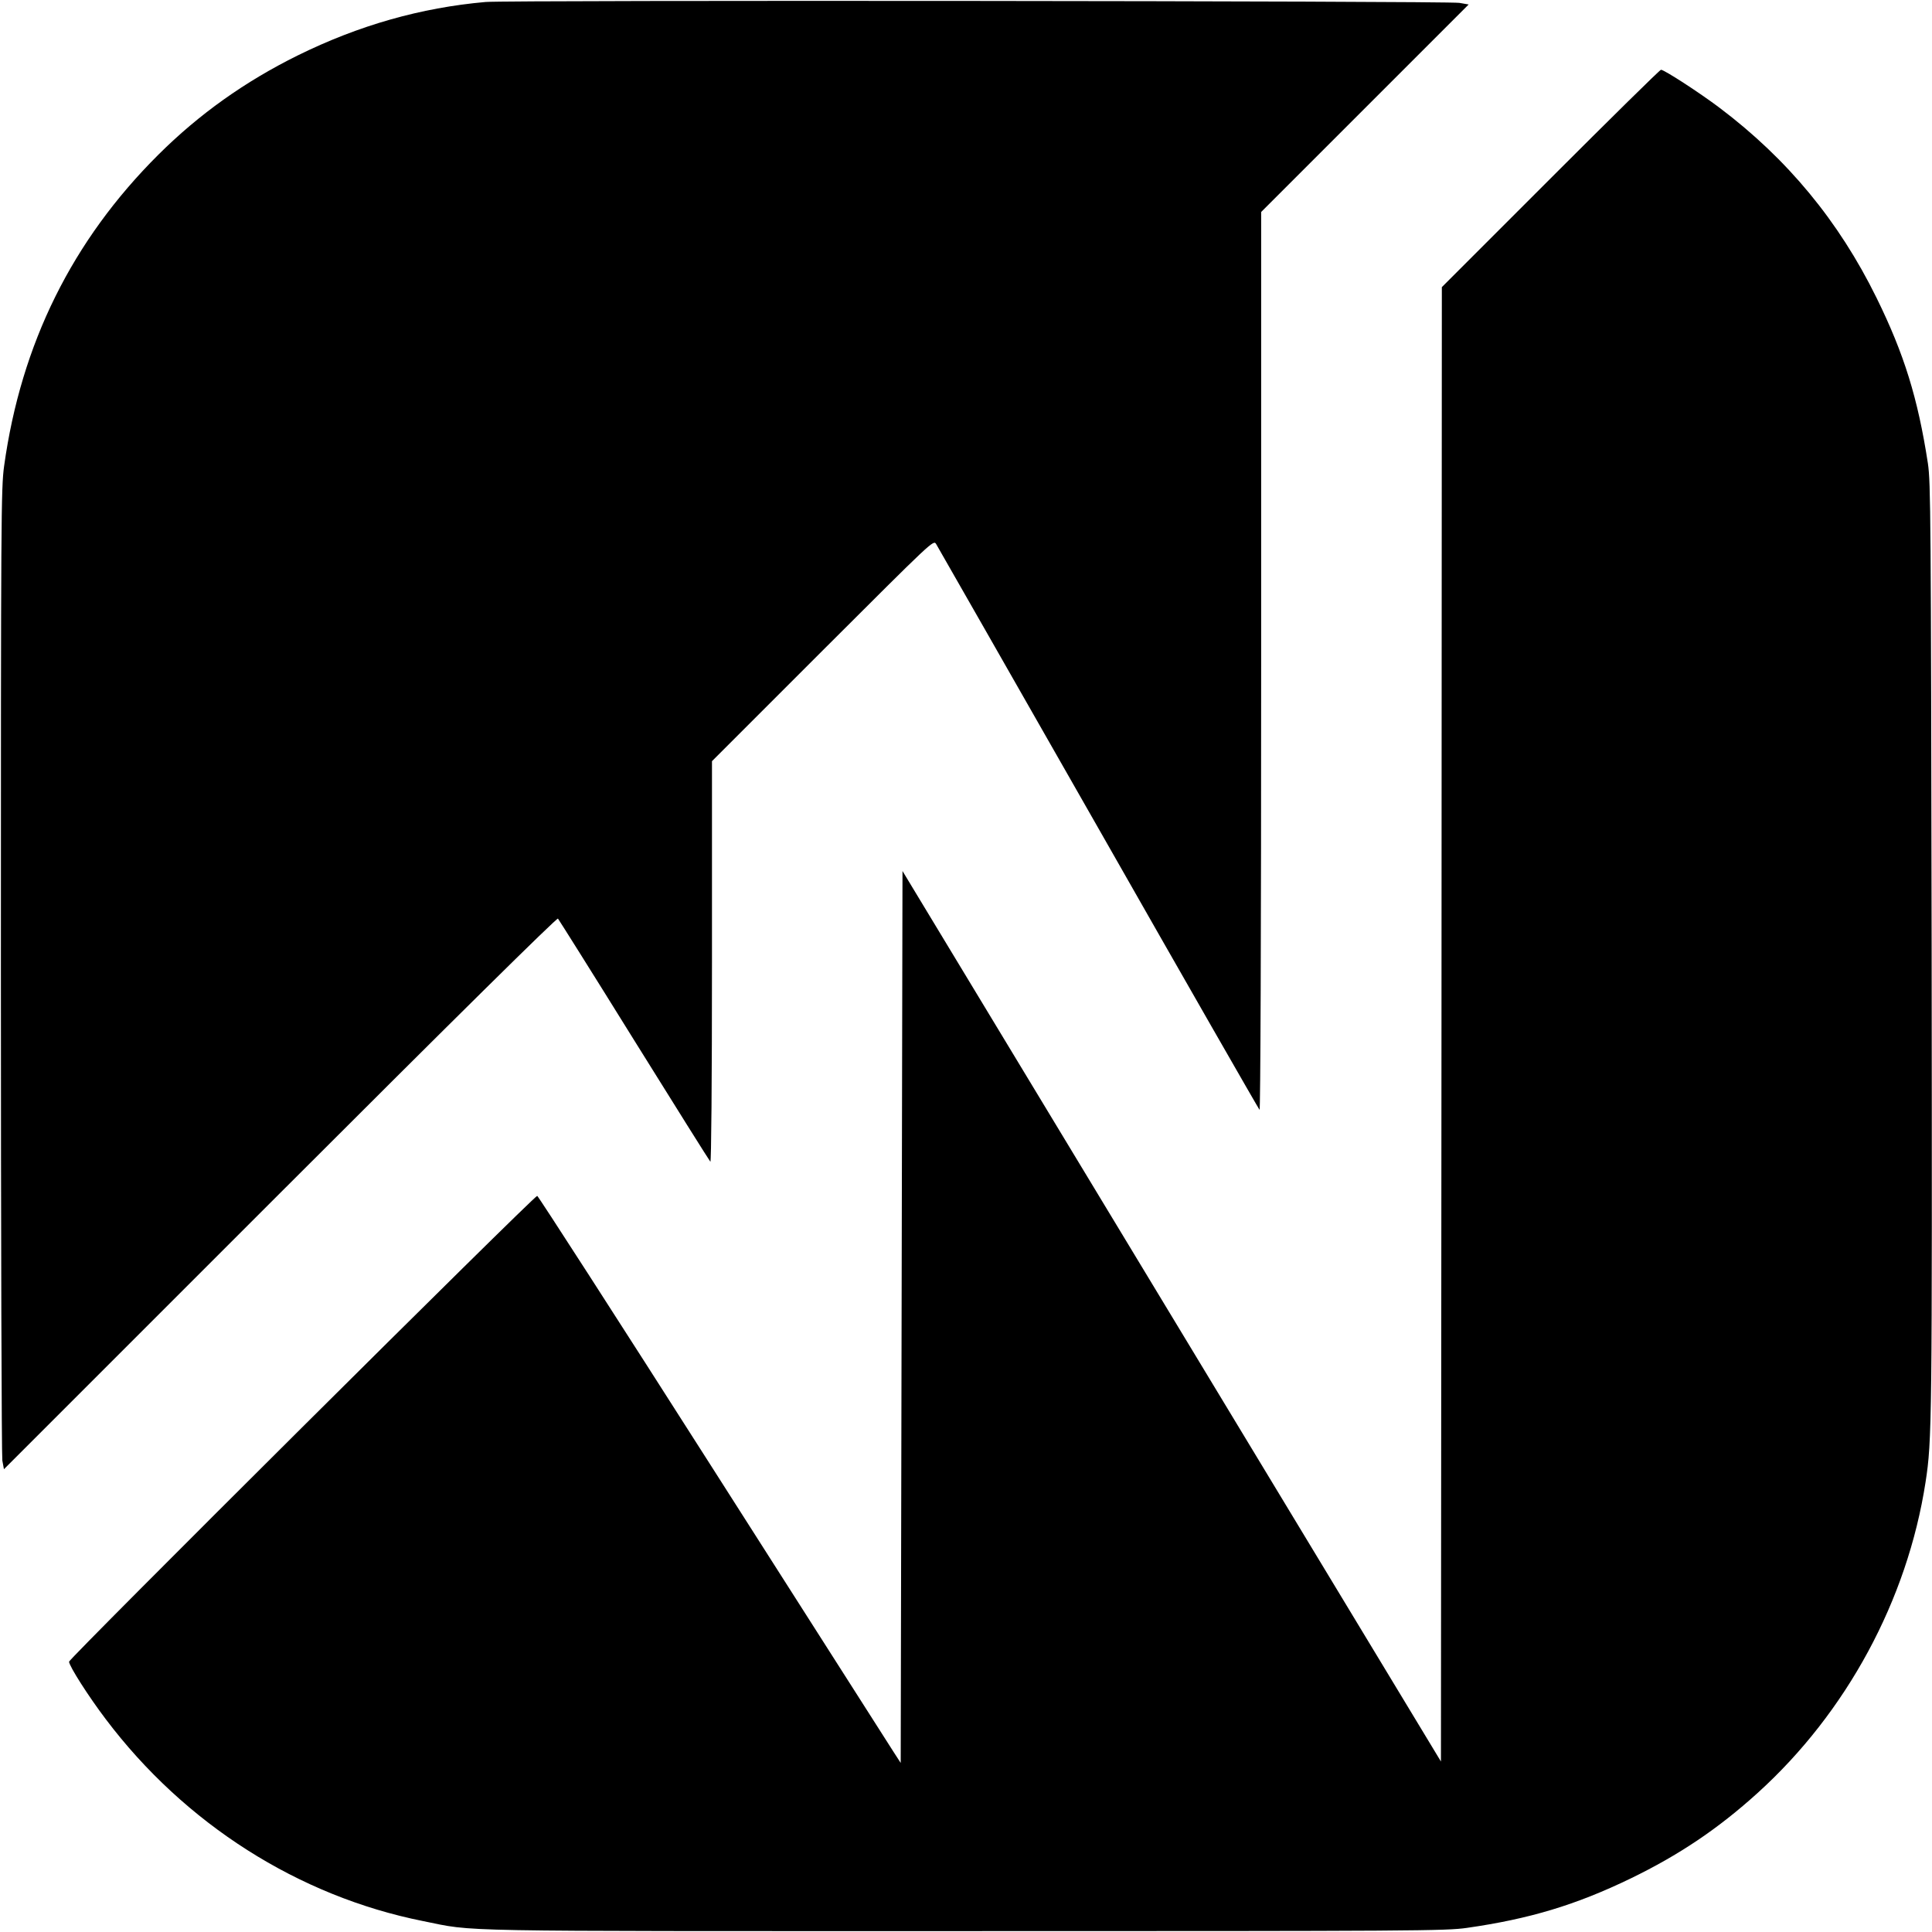
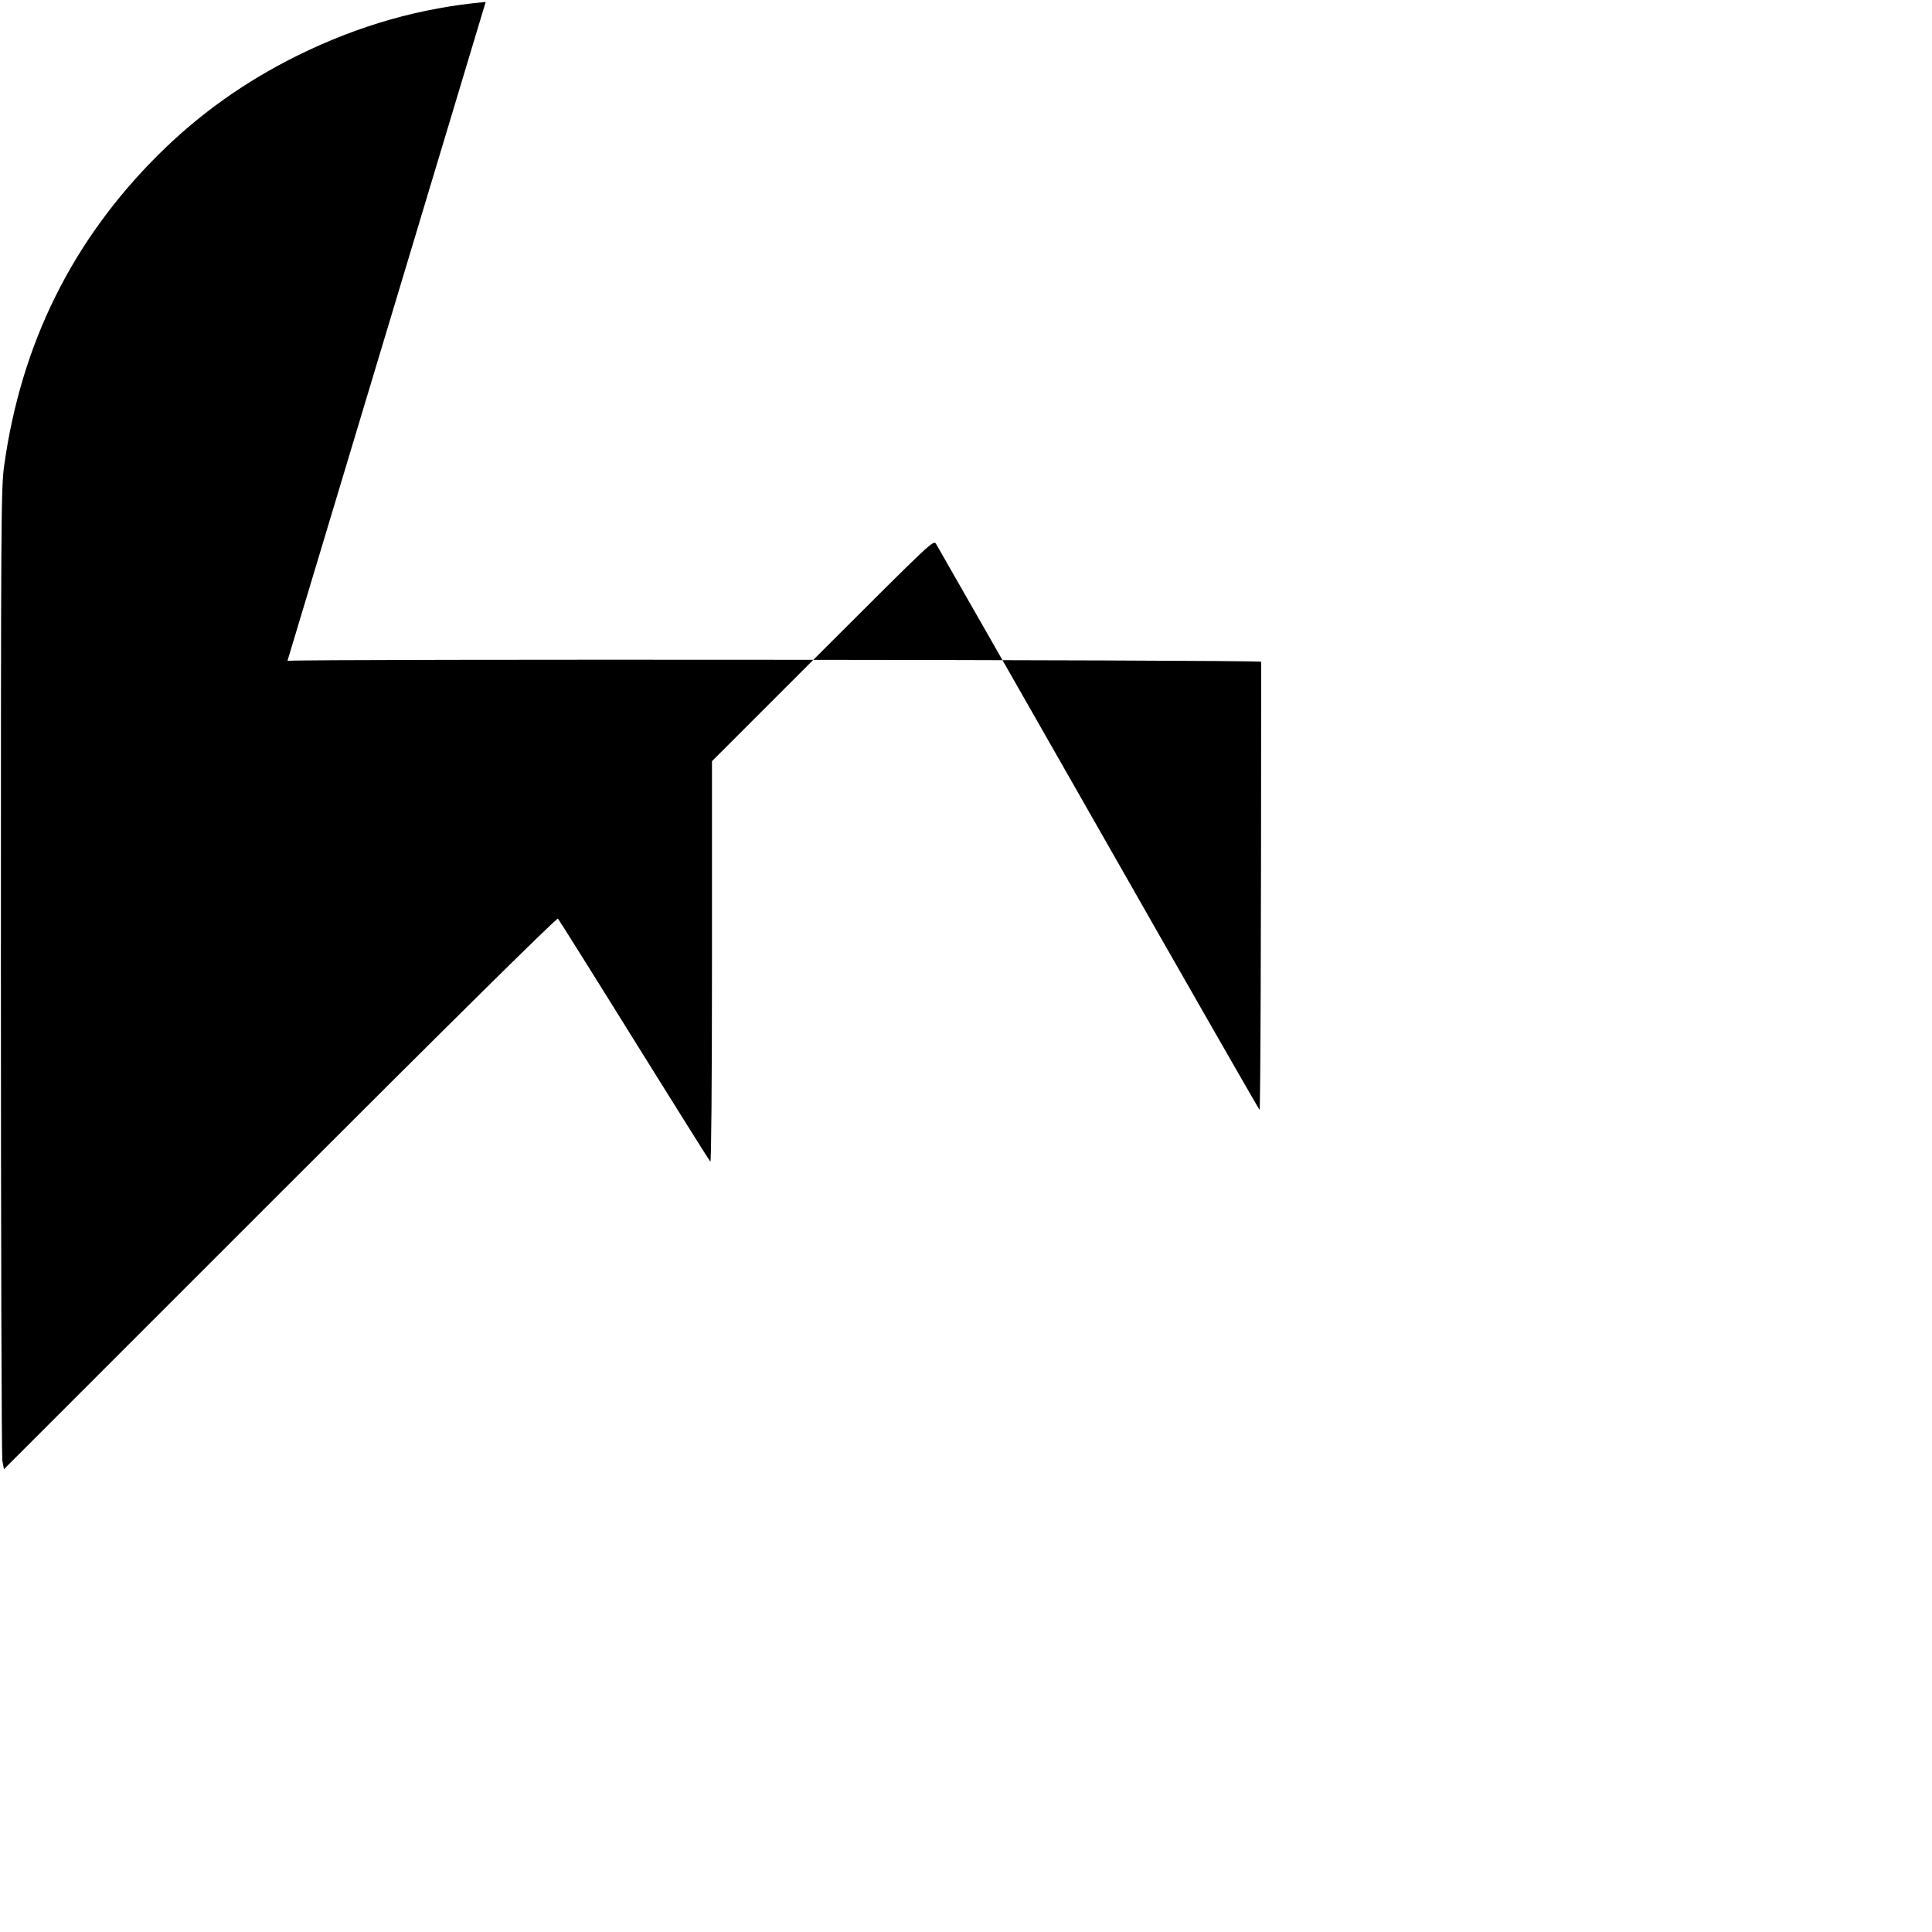
<svg xmlns="http://www.w3.org/2000/svg" version="1.0" width="1080pt" height="1080pt" viewBox="0 0 1080 1080" preserveAspectRatio="xMidYMid meet">
  <g transform="translate(0,1080) scale(0.1,-0.1)" fill="#000000" stroke="none">
-     <path d="M2715 10789 c-362 -32 -708 -130 -1051 -299 -295 -146 -551 -328 -779 -555 -481 -479 -767 -1056 -862 -1740 -17 -123 -18 -280 -18 -2820 0 -1479 4 -2712 8 -2739 l9 -49 1544 1544 c972 972 1547 1540 1553 1534 5 -6 197 -311 426 -680 229 -368 421 -674 426 -679 5 -6 9 442 9 1115 l0 1124 619 619 c616 615 619 619 634 595 8 -13 416 -728 907 -1589 490 -861 896 -1569 901 -1574 5 -6 9 960 9 2505 l0 2514 580 580 580 580 -52 9 c-70 11 -5313 16 -5443 5z" />
-     <path d="M8667 9802 l-607 -607 -2 -4121 -3 -4121 -1505 2489 -1505 2489 -5 -2493 -5 -2493 -42 65 c-23 36 -478 749 -1011 1585 -533 836 -974 1520 -979 1520 -18 0 -2618 -2587 -2617 -2604 1 -25 108 -193 205 -321 442 -586 1078 -990 1774 -1129 298 -60 95 -56 3030 -56 2521 0 2687 1 2805 18 350 50 609 128 915 276 270 131 488 277 710 478 497 450 837 1078 939 1738 36 234 37 325 34 2975 -4 2422 -5 2613 -21 2720 -56 364 -133 612 -287 925 -211 429 -498 776 -877 1062 -114 86 -310 213 -328 213 -6 0 -283 -273 -618 -608z" />
+     <path d="M2715 10789 c-362 -32 -708 -130 -1051 -299 -295 -146 -551 -328 -779 -555 -481 -479 -767 -1056 -862 -1740 -17 -123 -18 -280 -18 -2820 0 -1479 4 -2712 8 -2739 l9 -49 1544 1544 c972 972 1547 1540 1553 1534 5 -6 197 -311 426 -680 229 -368 421 -674 426 -679 5 -6 9 442 9 1115 l0 1124 619 619 c616 615 619 619 634 595 8 -13 416 -728 907 -1589 490 -861 896 -1569 901 -1574 5 -6 9 960 9 2505 c-70 11 -5313 16 -5443 5z" />
  </g>
</svg>